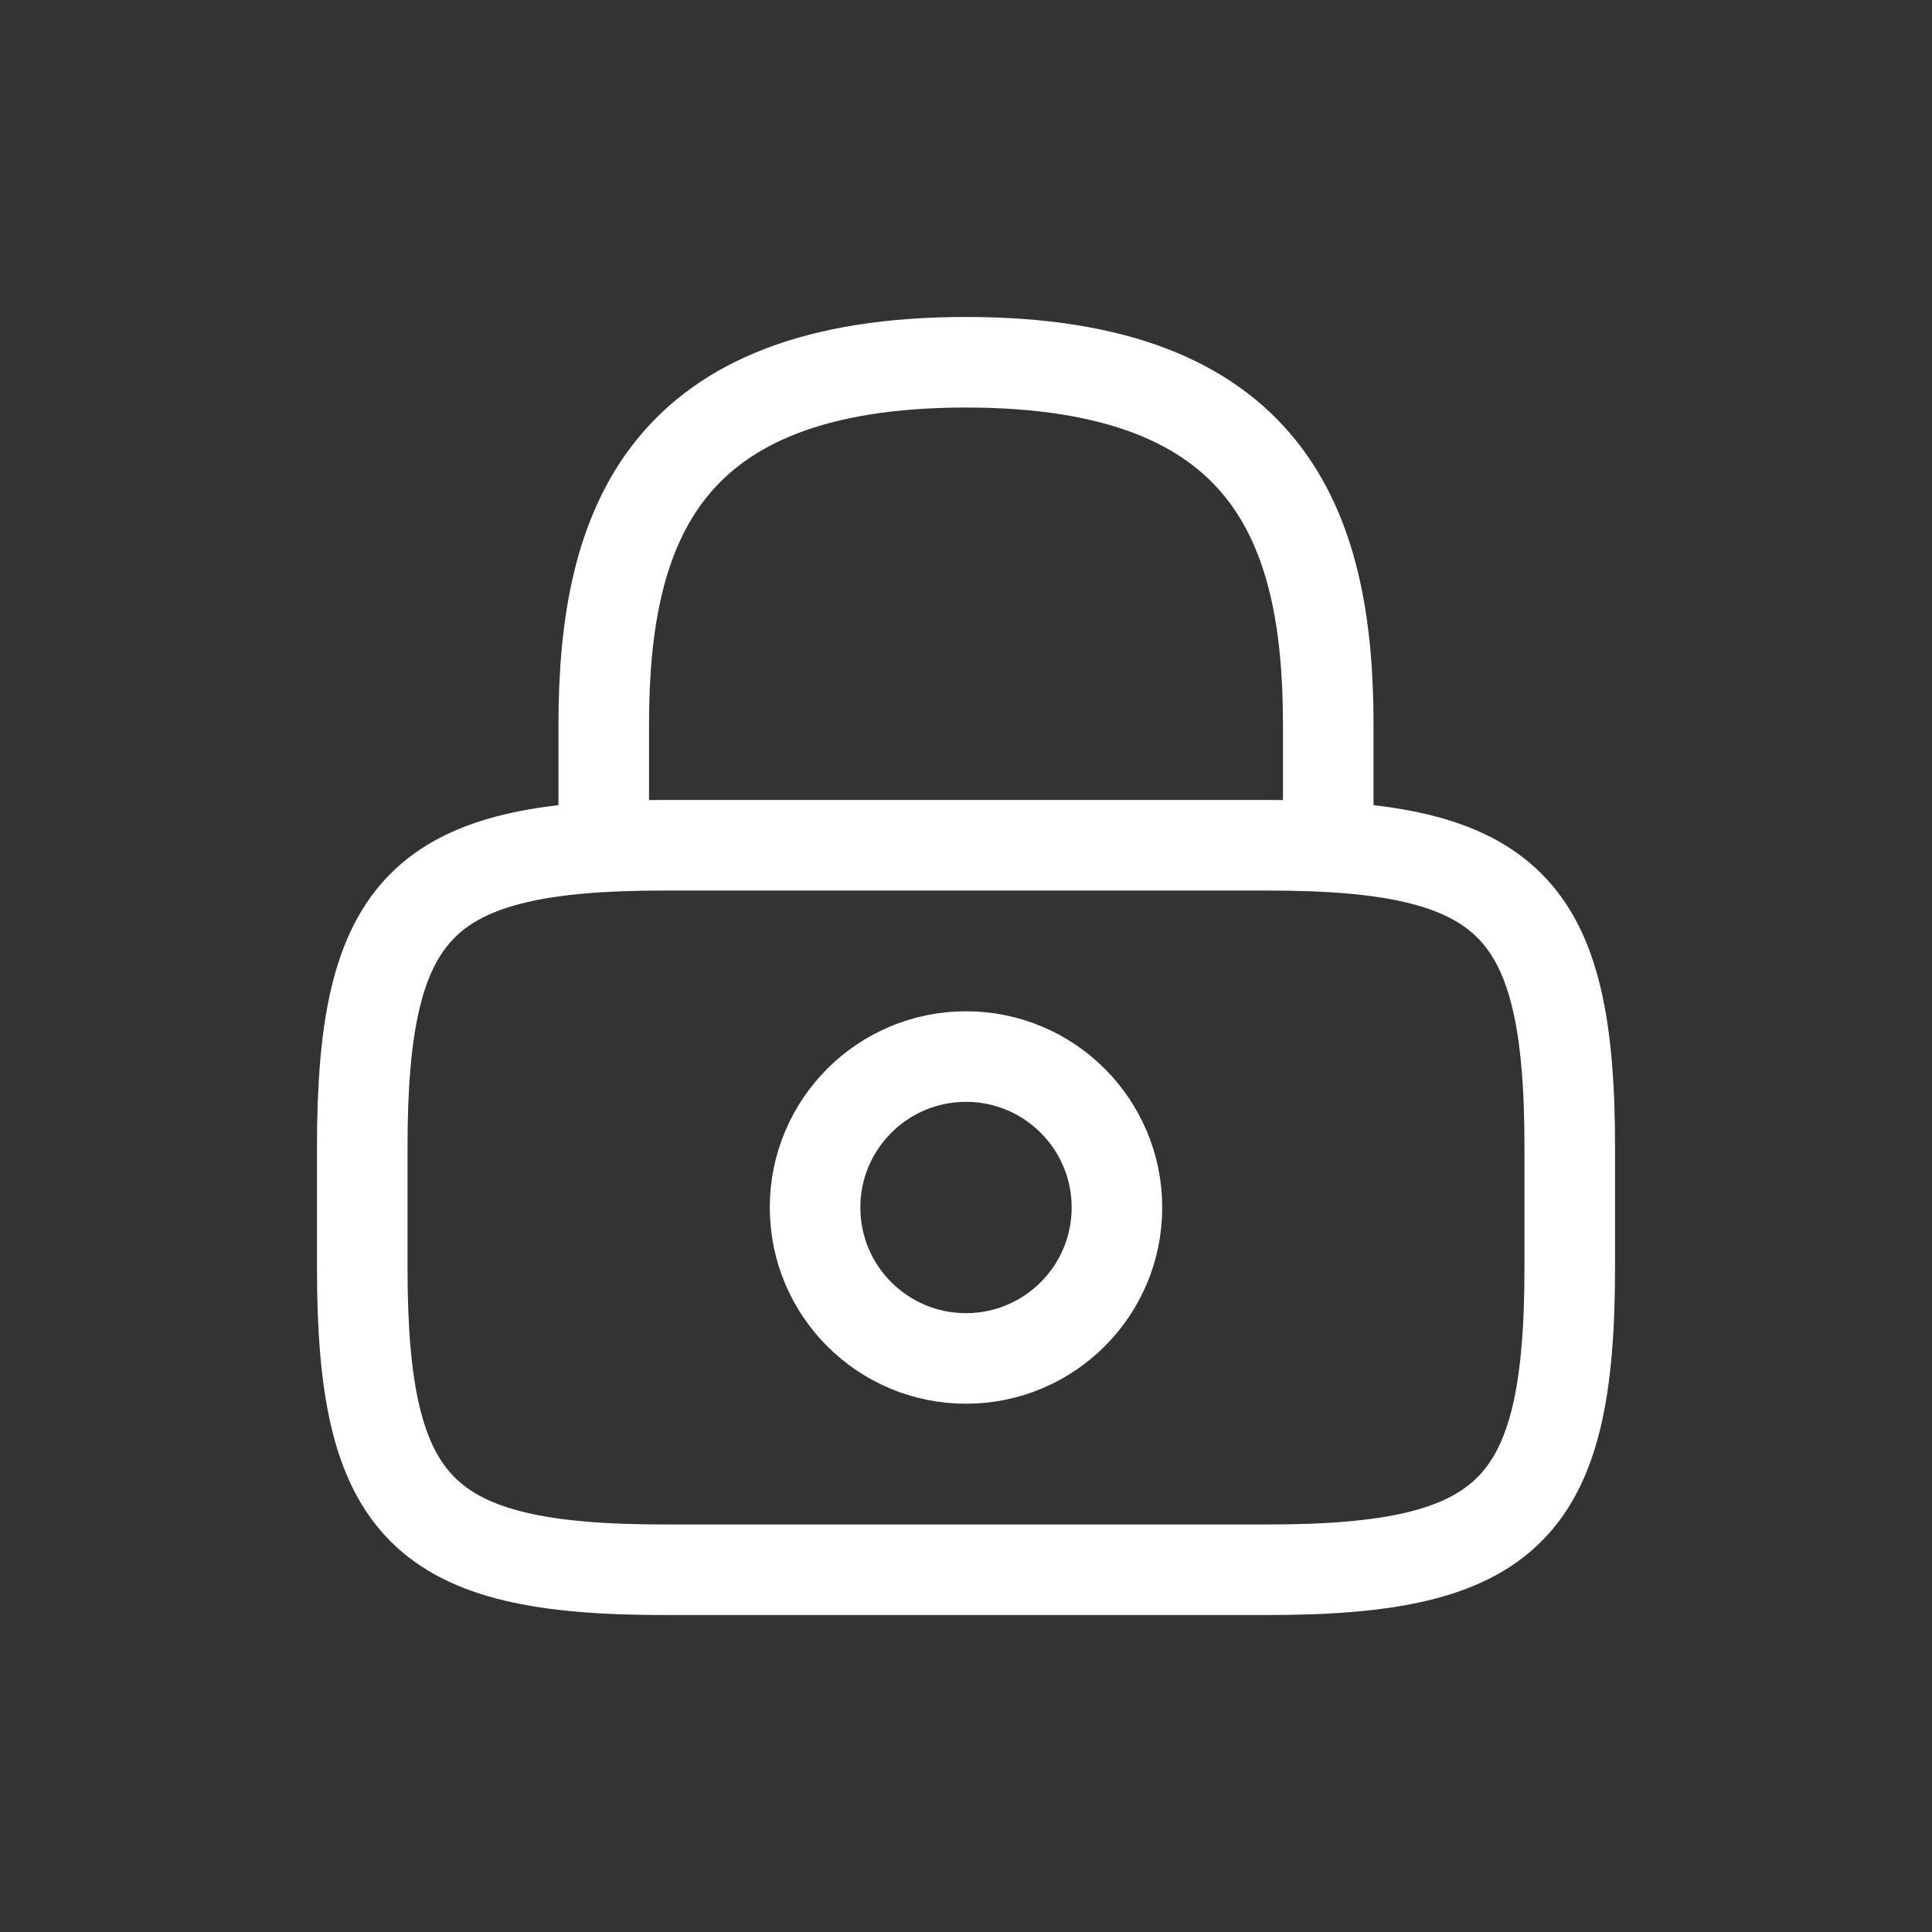
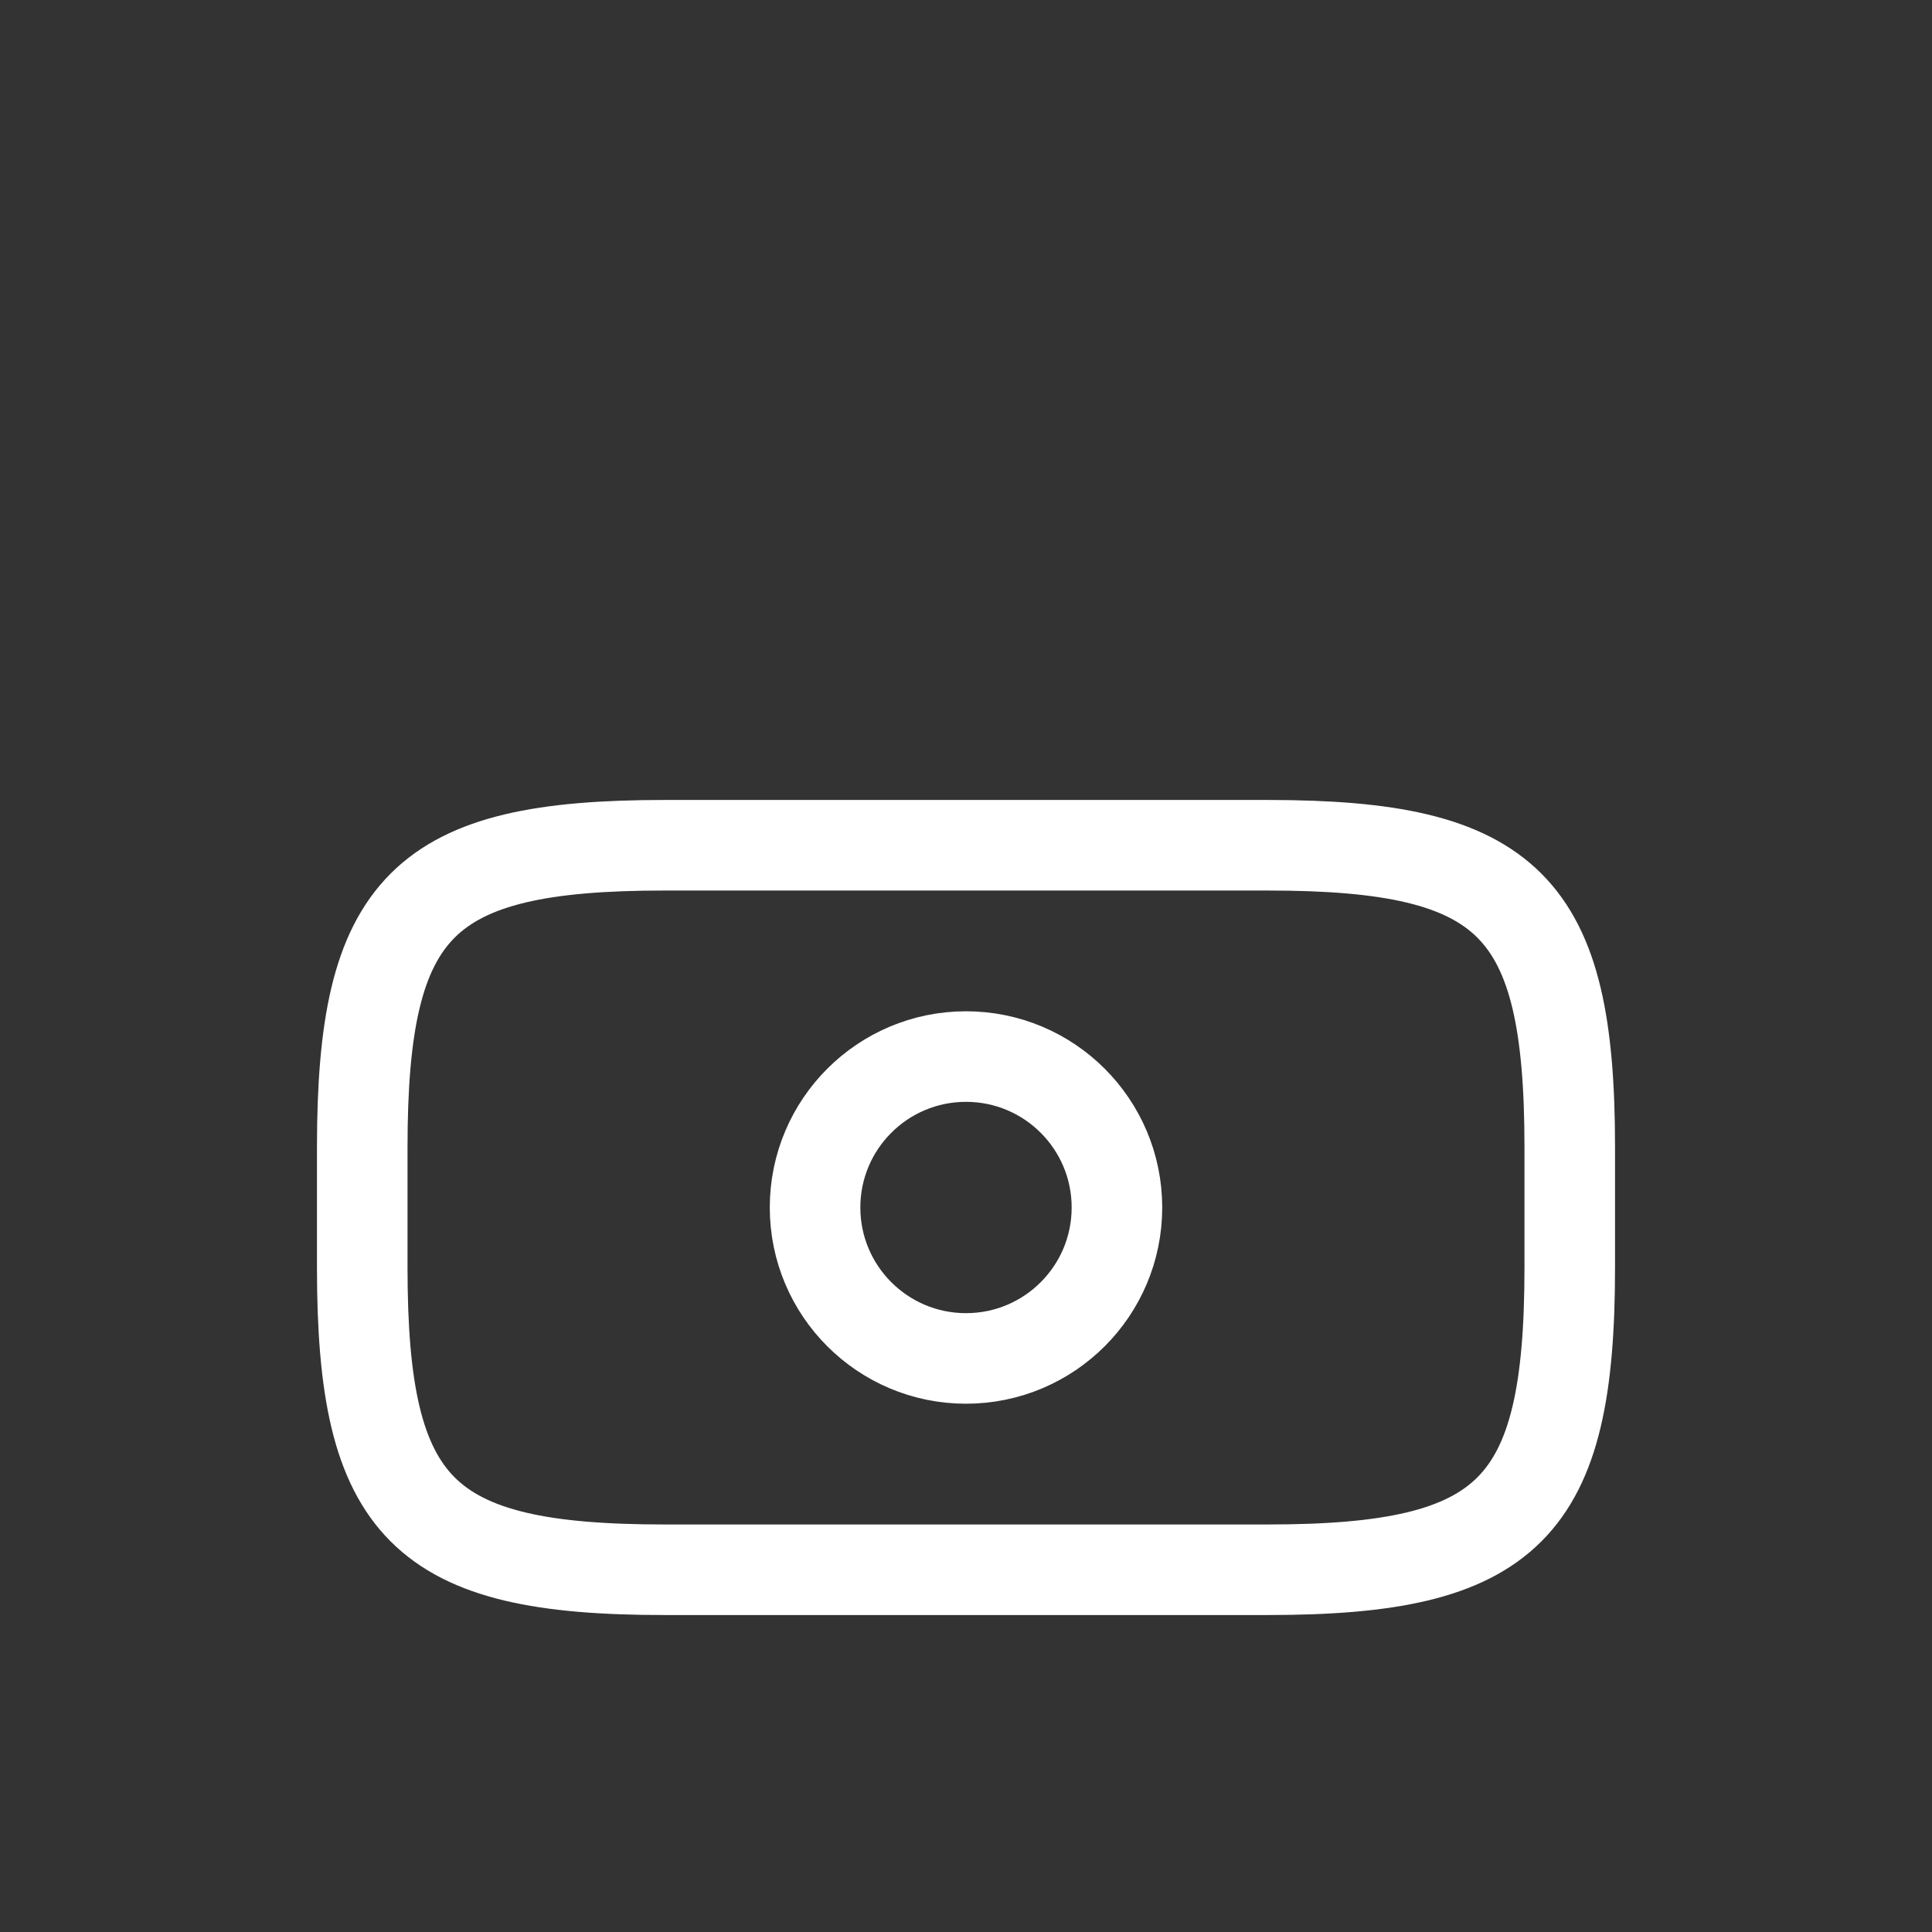
<svg xmlns="http://www.w3.org/2000/svg" fill="none" viewBox="0 0 48 48" height="48" width="48">
  <rect x="0" y="0" width="48" height="48" fill="#333333" stroke="none" />
-   <path stroke-linejoin="round" stroke-linecap="round" stroke-width="2.25" stroke="white" d="M15 21V18C15 13.035 16.5 9 24 9C31.5 9 33 13.035 33 18V21" />
-   <path stroke-linejoin="round" stroke-linecap="round" stroke-width="2.25" stroke="white" d="M24 33.75C26.071 33.75 27.75 32.071 27.75 30C27.75 27.929 26.071 26.25 24 26.25C21.929 26.25 20.25 27.929 20.25 30C20.25 32.071 21.929 33.75 24 33.75Z" />
+   <path stroke-linejoin="round" stroke-linecap="round" stroke-width="2.25" stroke="white" d="M24 33.75C26.071 33.75 27.75 32.071 27.75 30C27.75 27.929 26.071 26.25 24 26.25C21.929 26.25 20.25 27.929 20.25 30C20.25 32.071 21.929 33.75 24 33.75" />
  <path stroke-linejoin="round" stroke-linecap="round" stroke-width="2.25" stroke="white" d="M31.5 39H16.5C10.5 39 9 37.5 9 31.5V28.5C9 22.5 10.5 21 16.5 21H31.5C37.5 21 39 22.5 39 28.5V31.5C39 37.5 37.5 39 31.5 39Z" />
</svg>